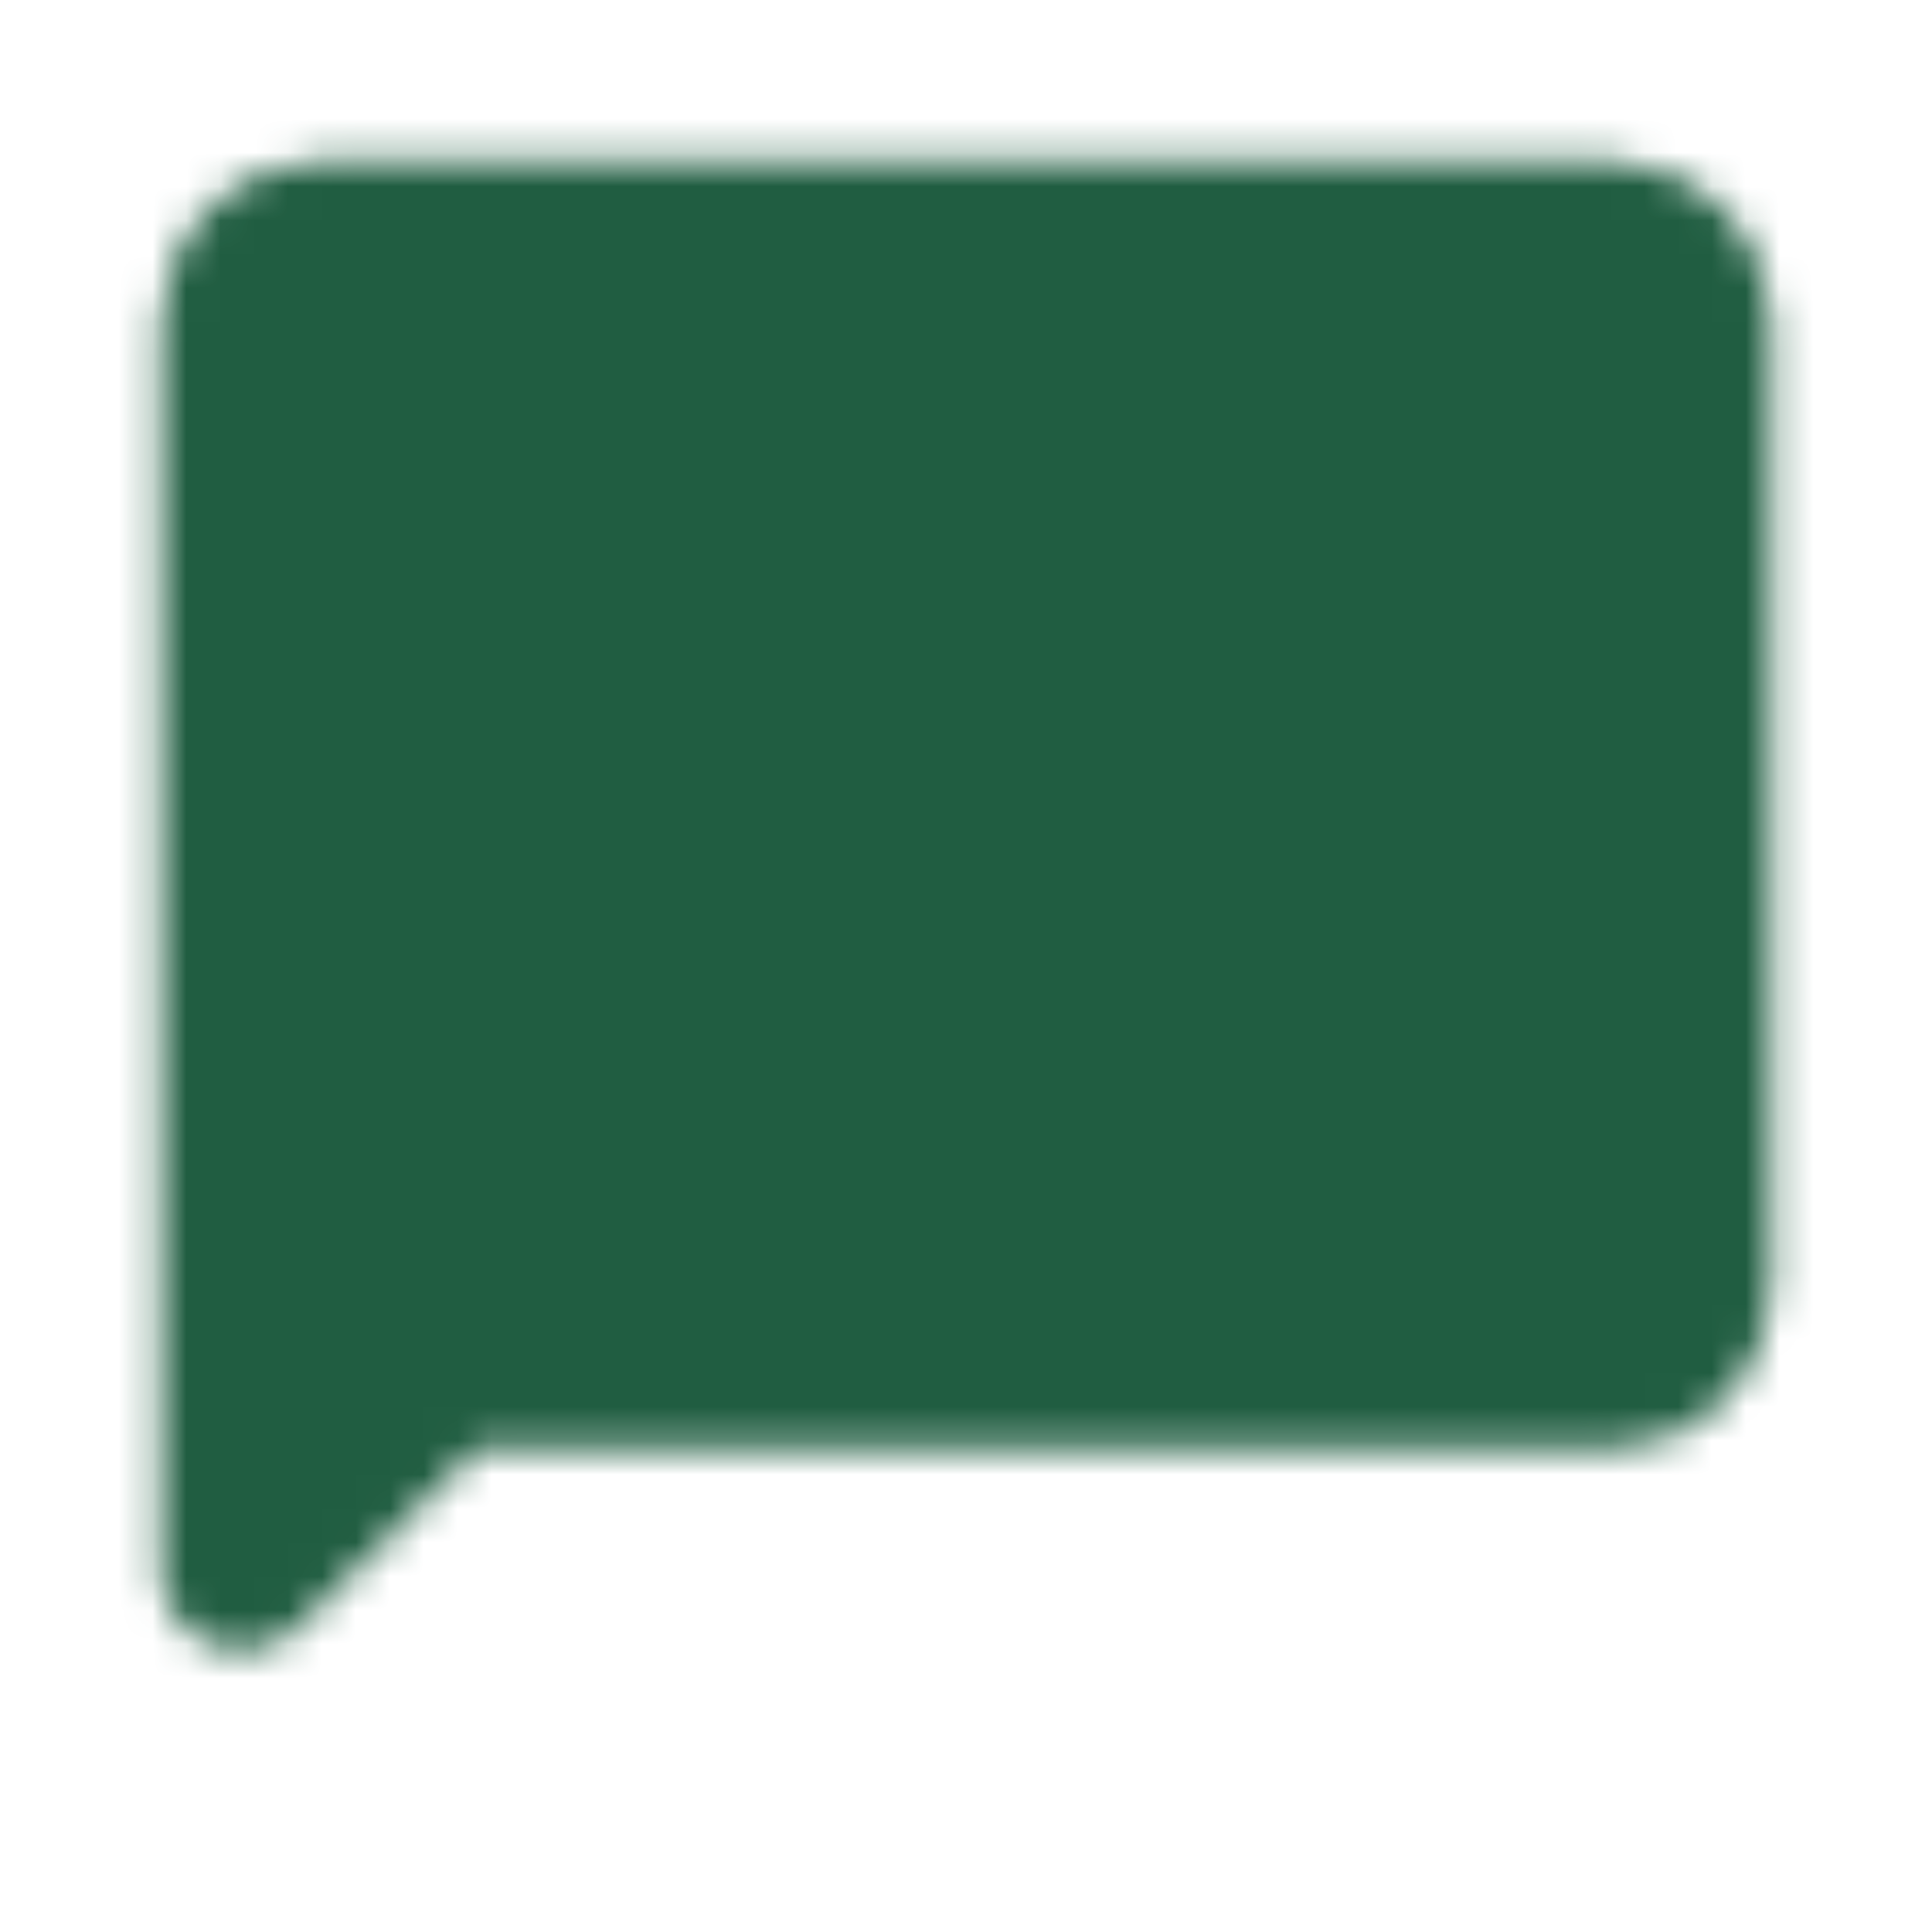
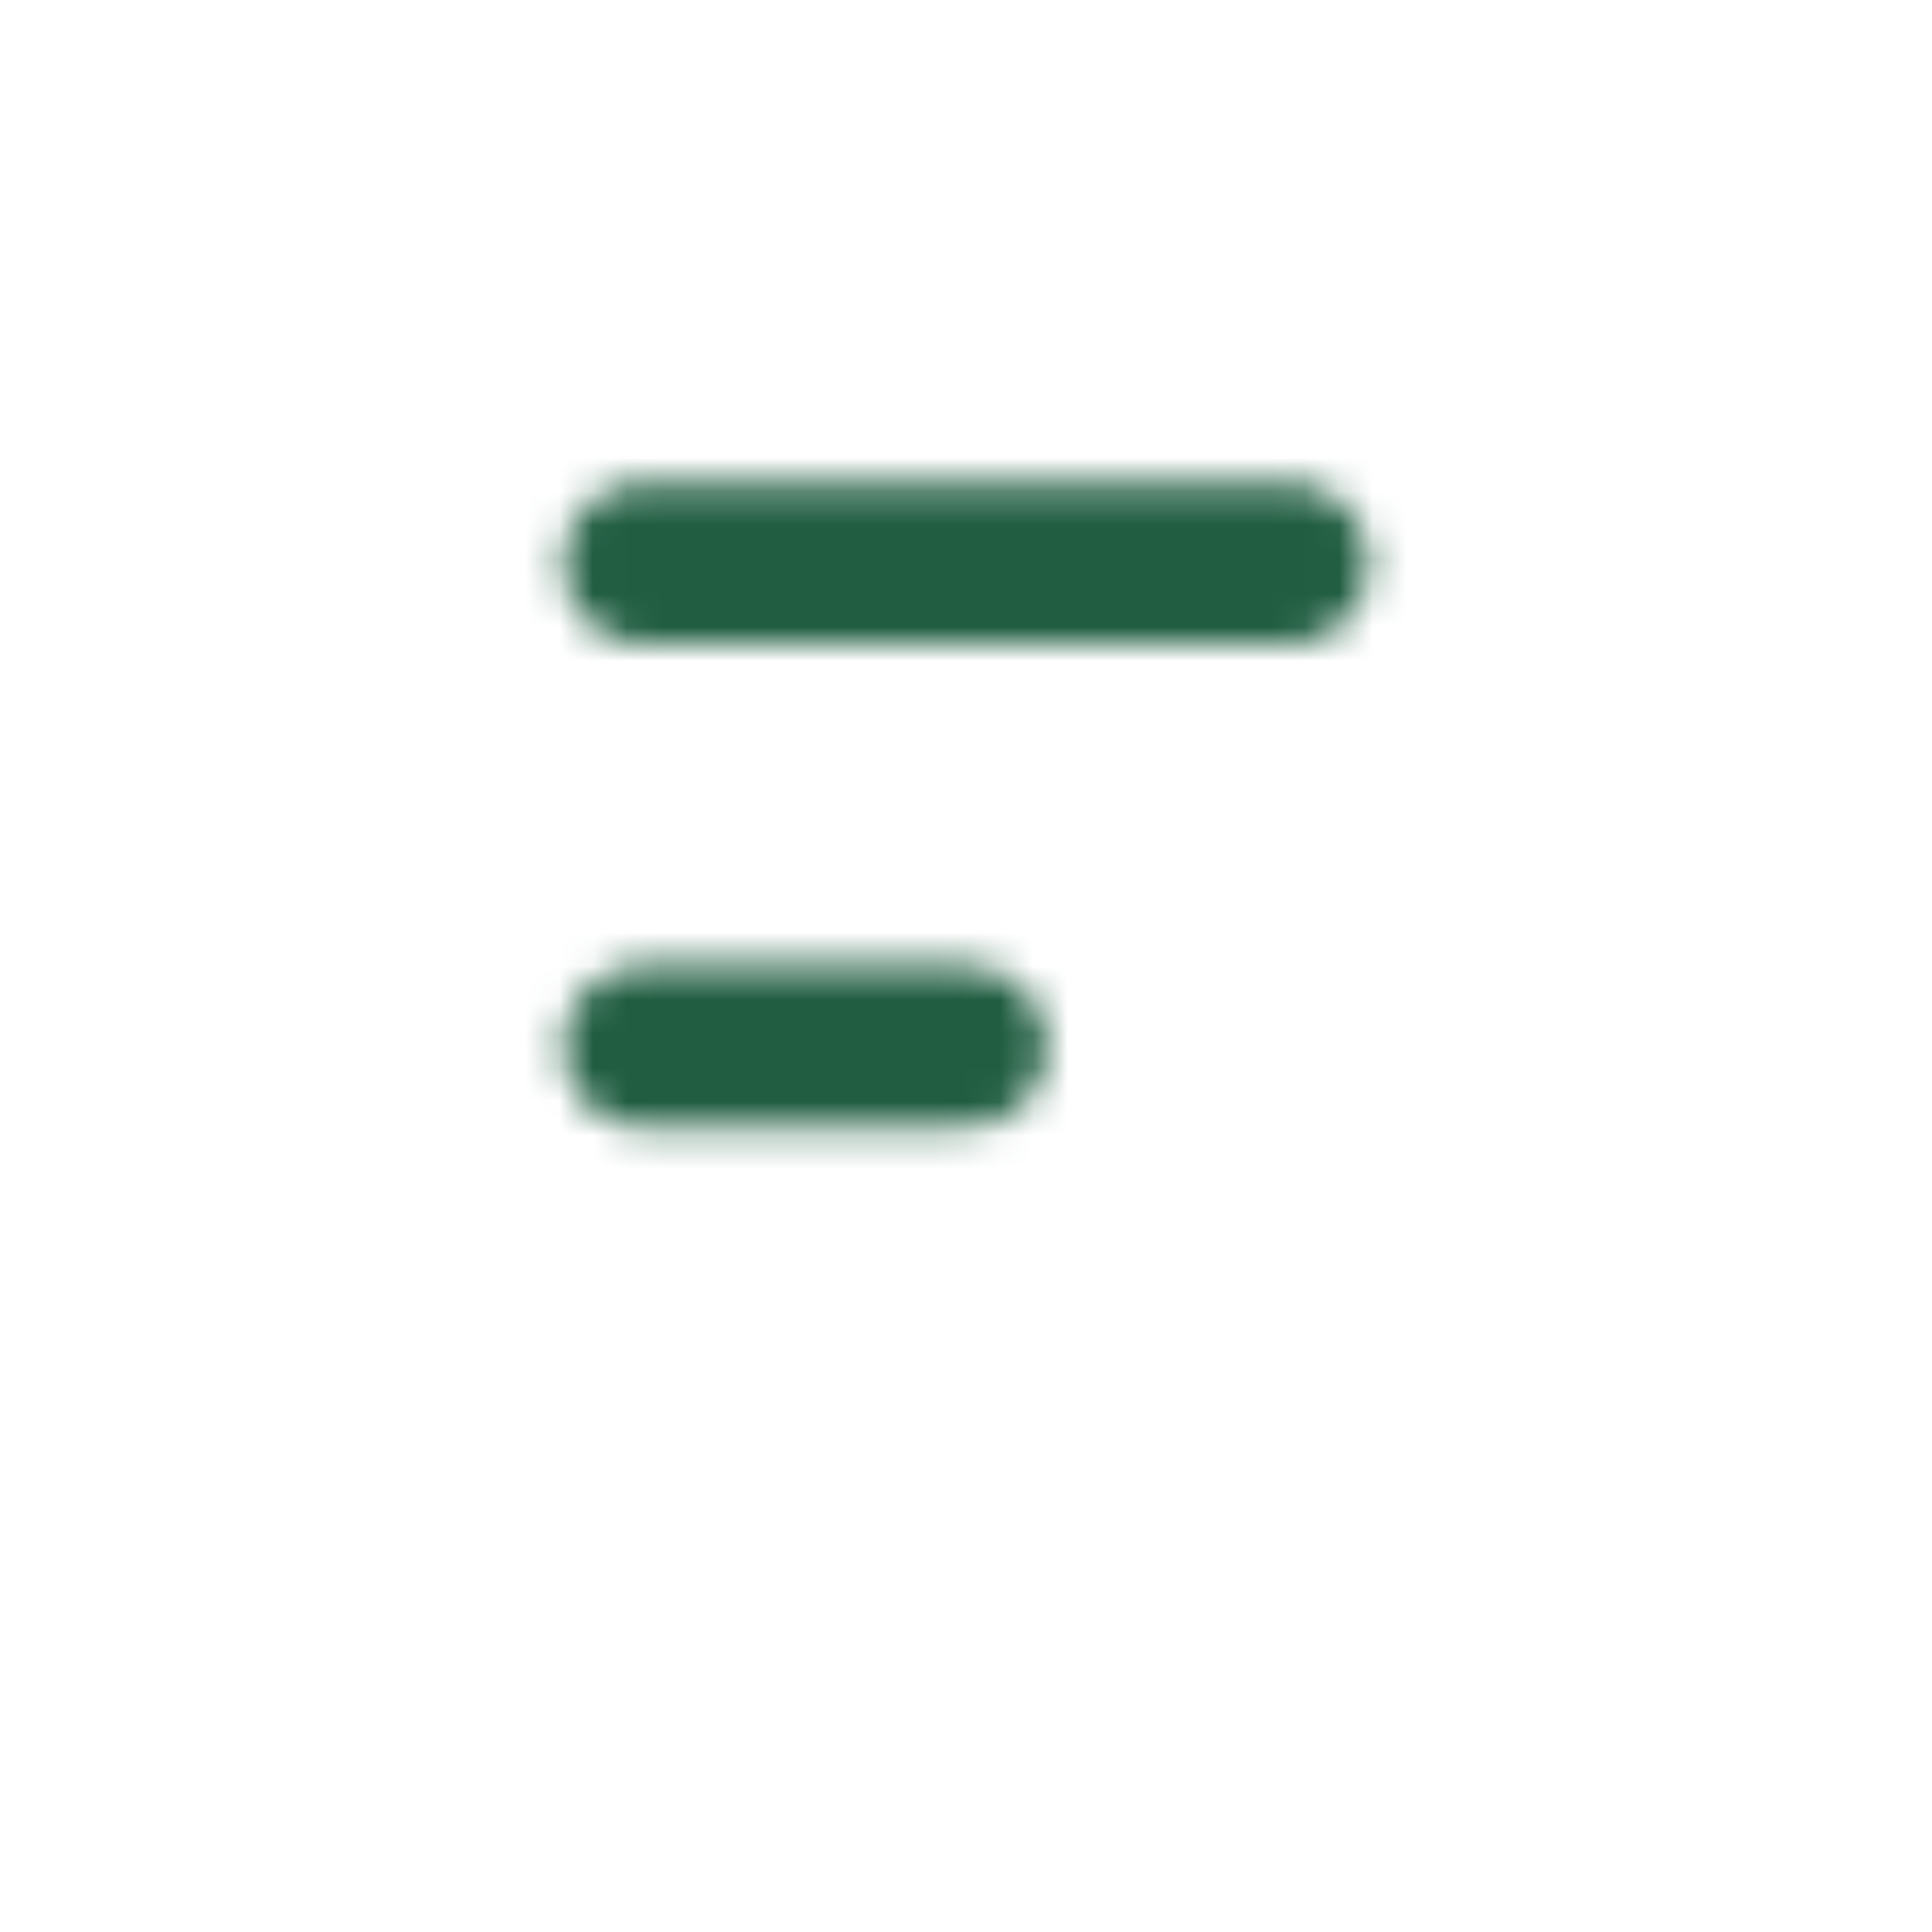
<svg xmlns="http://www.w3.org/2000/svg" width="57" height="57" viewBox="0 0 57 57" fill="none">
  <mask id="mask0_7238_1413" style="mask-type:luminance" maskUnits="userSpaceOnUse" x="4" y="4" width="49" height="45">
-     <path d="M7.125 46.312V9.5C7.125 8.194 8.194 7.125 9.5 7.125H47.5C48.806 7.125 49.875 8.194 49.875 9.5V38C49.875 39.306 48.806 40.375 47.5 40.375H13.062L7.125 46.312Z" fill="white" stroke="white" stroke-width="4.762" stroke-linecap="round" stroke-linejoin="round" />
    <path d="M19 16.625H38" stroke="black" stroke-width="4.762" stroke-linecap="round" stroke-linejoin="round" />
-     <path d="M19 23.75H38" stroke="black" stroke-width="4.762" stroke-linecap="round" stroke-linejoin="round" />
    <path d="M19 30.875H28.5" stroke="black" stroke-width="4.762" stroke-linecap="round" stroke-linejoin="round" />
  </mask>
  <g mask="url(#mask0_7238_1413)">
    <path d="M57 0H0V57H57V0Z" fill="#205D41" />
  </g>
</svg>